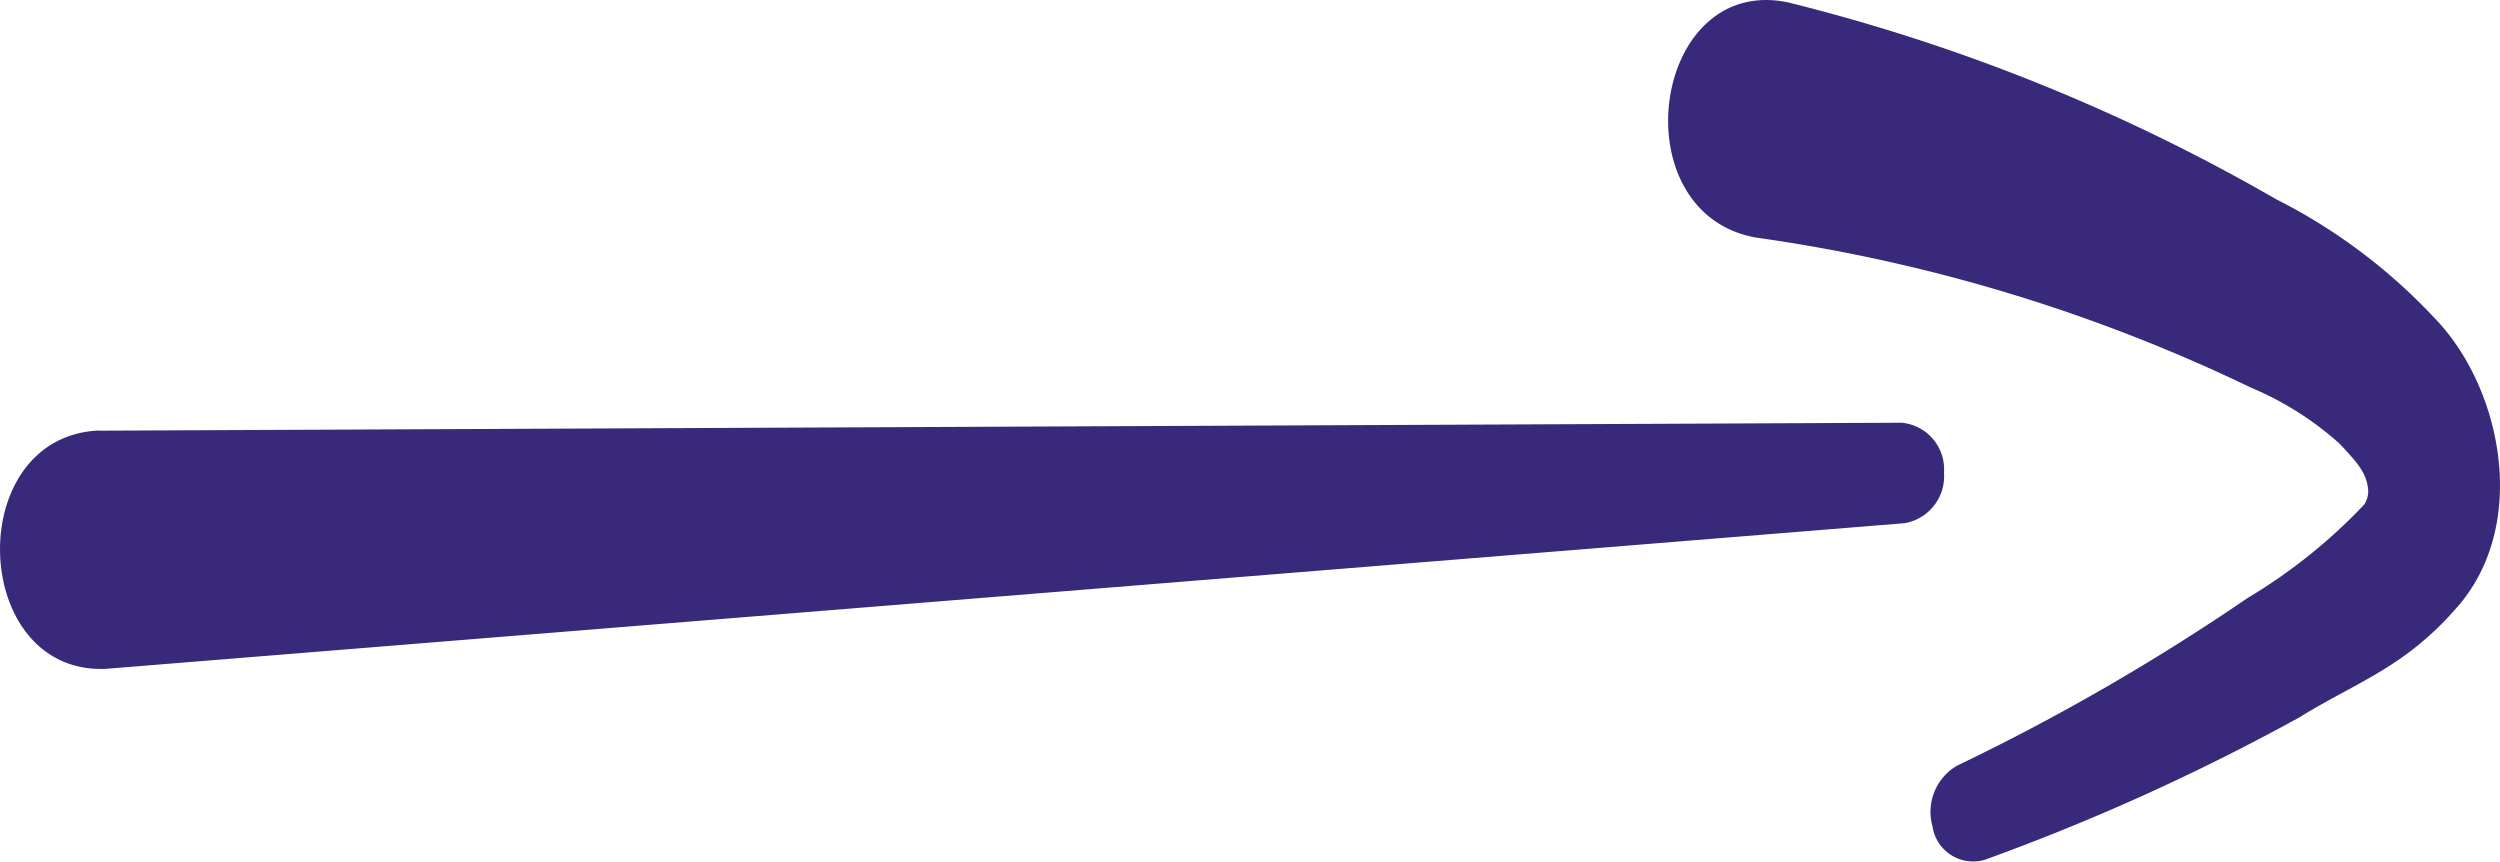
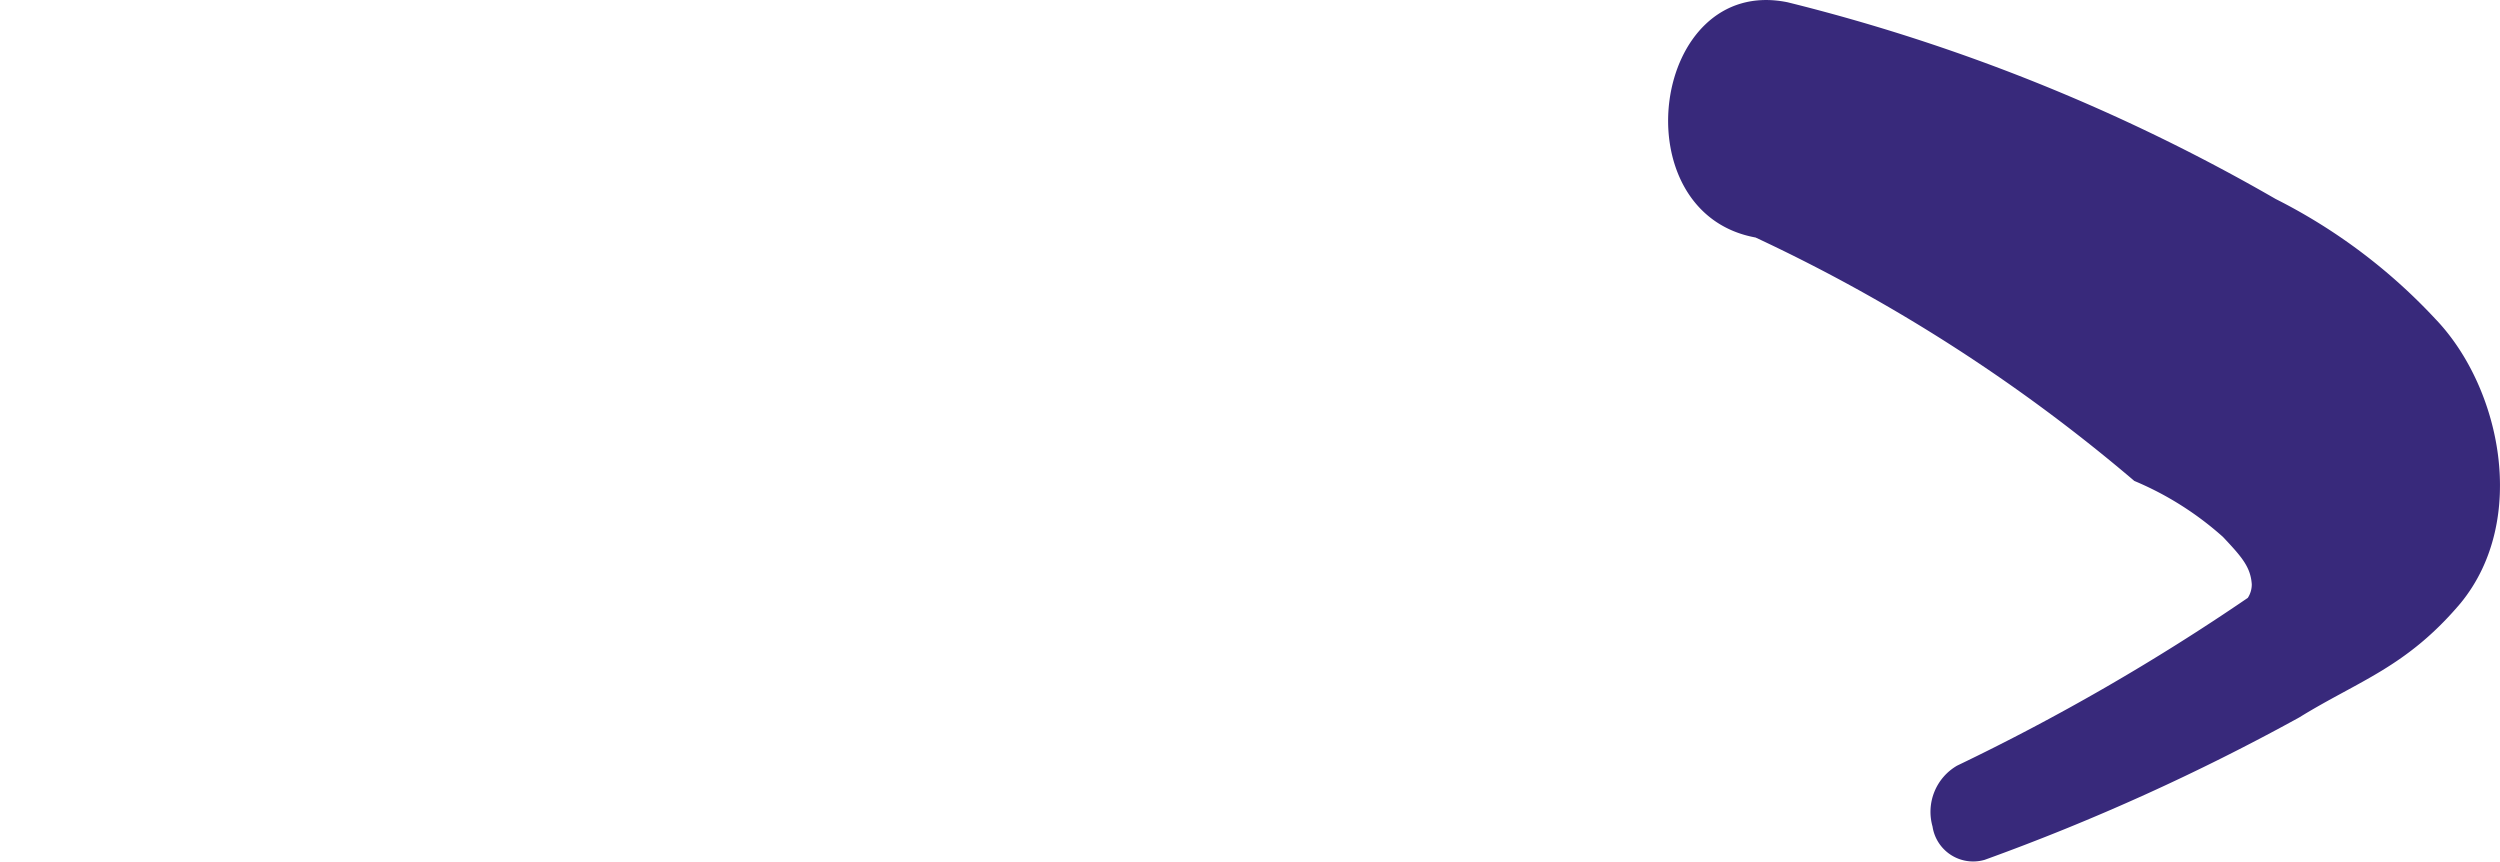
<svg xmlns="http://www.w3.org/2000/svg" width="62.936" height="21.7" viewBox="0 0 62.936 21.7">
  <defs>
    <clipPath id="clip-path">
      <rect id="Rectangle_28" data-name="Rectangle 28" width="62.936" height="21.7" fill="#38297b" />
    </clipPath>
  </defs>
  <g id="Group_215" data-name="Group 215" transform="translate(0 0)">
    <g id="Group_24" data-name="Group 24" transform="translate(0 0)" clip-path="url(#clip-path)">
-       <path id="Path_87" data-name="Path 87" d="M2.479,10.842l45.394-.2A1.178,1.178,0,0,1,48.939,11.9a1.2,1.2,0,0,1-.99,1.271L2.659,16.838c-3.412.138-3.612-5.834-.179-6" transform="translate(0 0)" fill="#38297b" />
-       <path id="Path_88" data-name="Path 88" d="M53.17.056A47.369,47.369,0,0,1,65.462,5.009a14.237,14.237,0,0,1,4.02,3.019c1.64,1.706,2.356,5.057.636,7.156-1.364,1.614-2.558,1.948-4.064,2.878a55.658,55.658,0,0,1-7.918,3.584,1.035,1.035,0,0,1-1.312-.84,1.345,1.345,0,0,1,.618-1.531,55.548,55.548,0,0,0,7.319-4.224A13.658,13.658,0,0,0,67.693,12.7a.619.619,0,0,0,.1-.341c-.028-.44-.261-.7-.727-1.195a7.965,7.965,0,0,0-2.23-1.408A42.264,42.264,0,0,0,52.369,5.979c-3.42-.624-2.624-6.614.8-5.923" transform="translate(-8.174 0)" fill="#38297b" />
+       <path id="Path_88" data-name="Path 88" d="M53.17.056A47.369,47.369,0,0,1,65.462,5.009a14.237,14.237,0,0,1,4.02,3.019c1.64,1.706,2.356,5.057.636,7.156-1.364,1.614-2.558,1.948-4.064,2.878a55.658,55.658,0,0,1-7.918,3.584,1.035,1.035,0,0,1-1.312-.84,1.345,1.345,0,0,1,.618-1.531,55.548,55.548,0,0,0,7.319-4.224a.619.619,0,0,0,.1-.341c-.028-.44-.261-.7-.727-1.195a7.965,7.965,0,0,0-2.23-1.408A42.264,42.264,0,0,0,52.369,5.979c-3.42-.624-2.624-6.614.8-5.923" transform="translate(-8.174 0)" fill="#38297b" />
    </g>
  </g>
</svg>